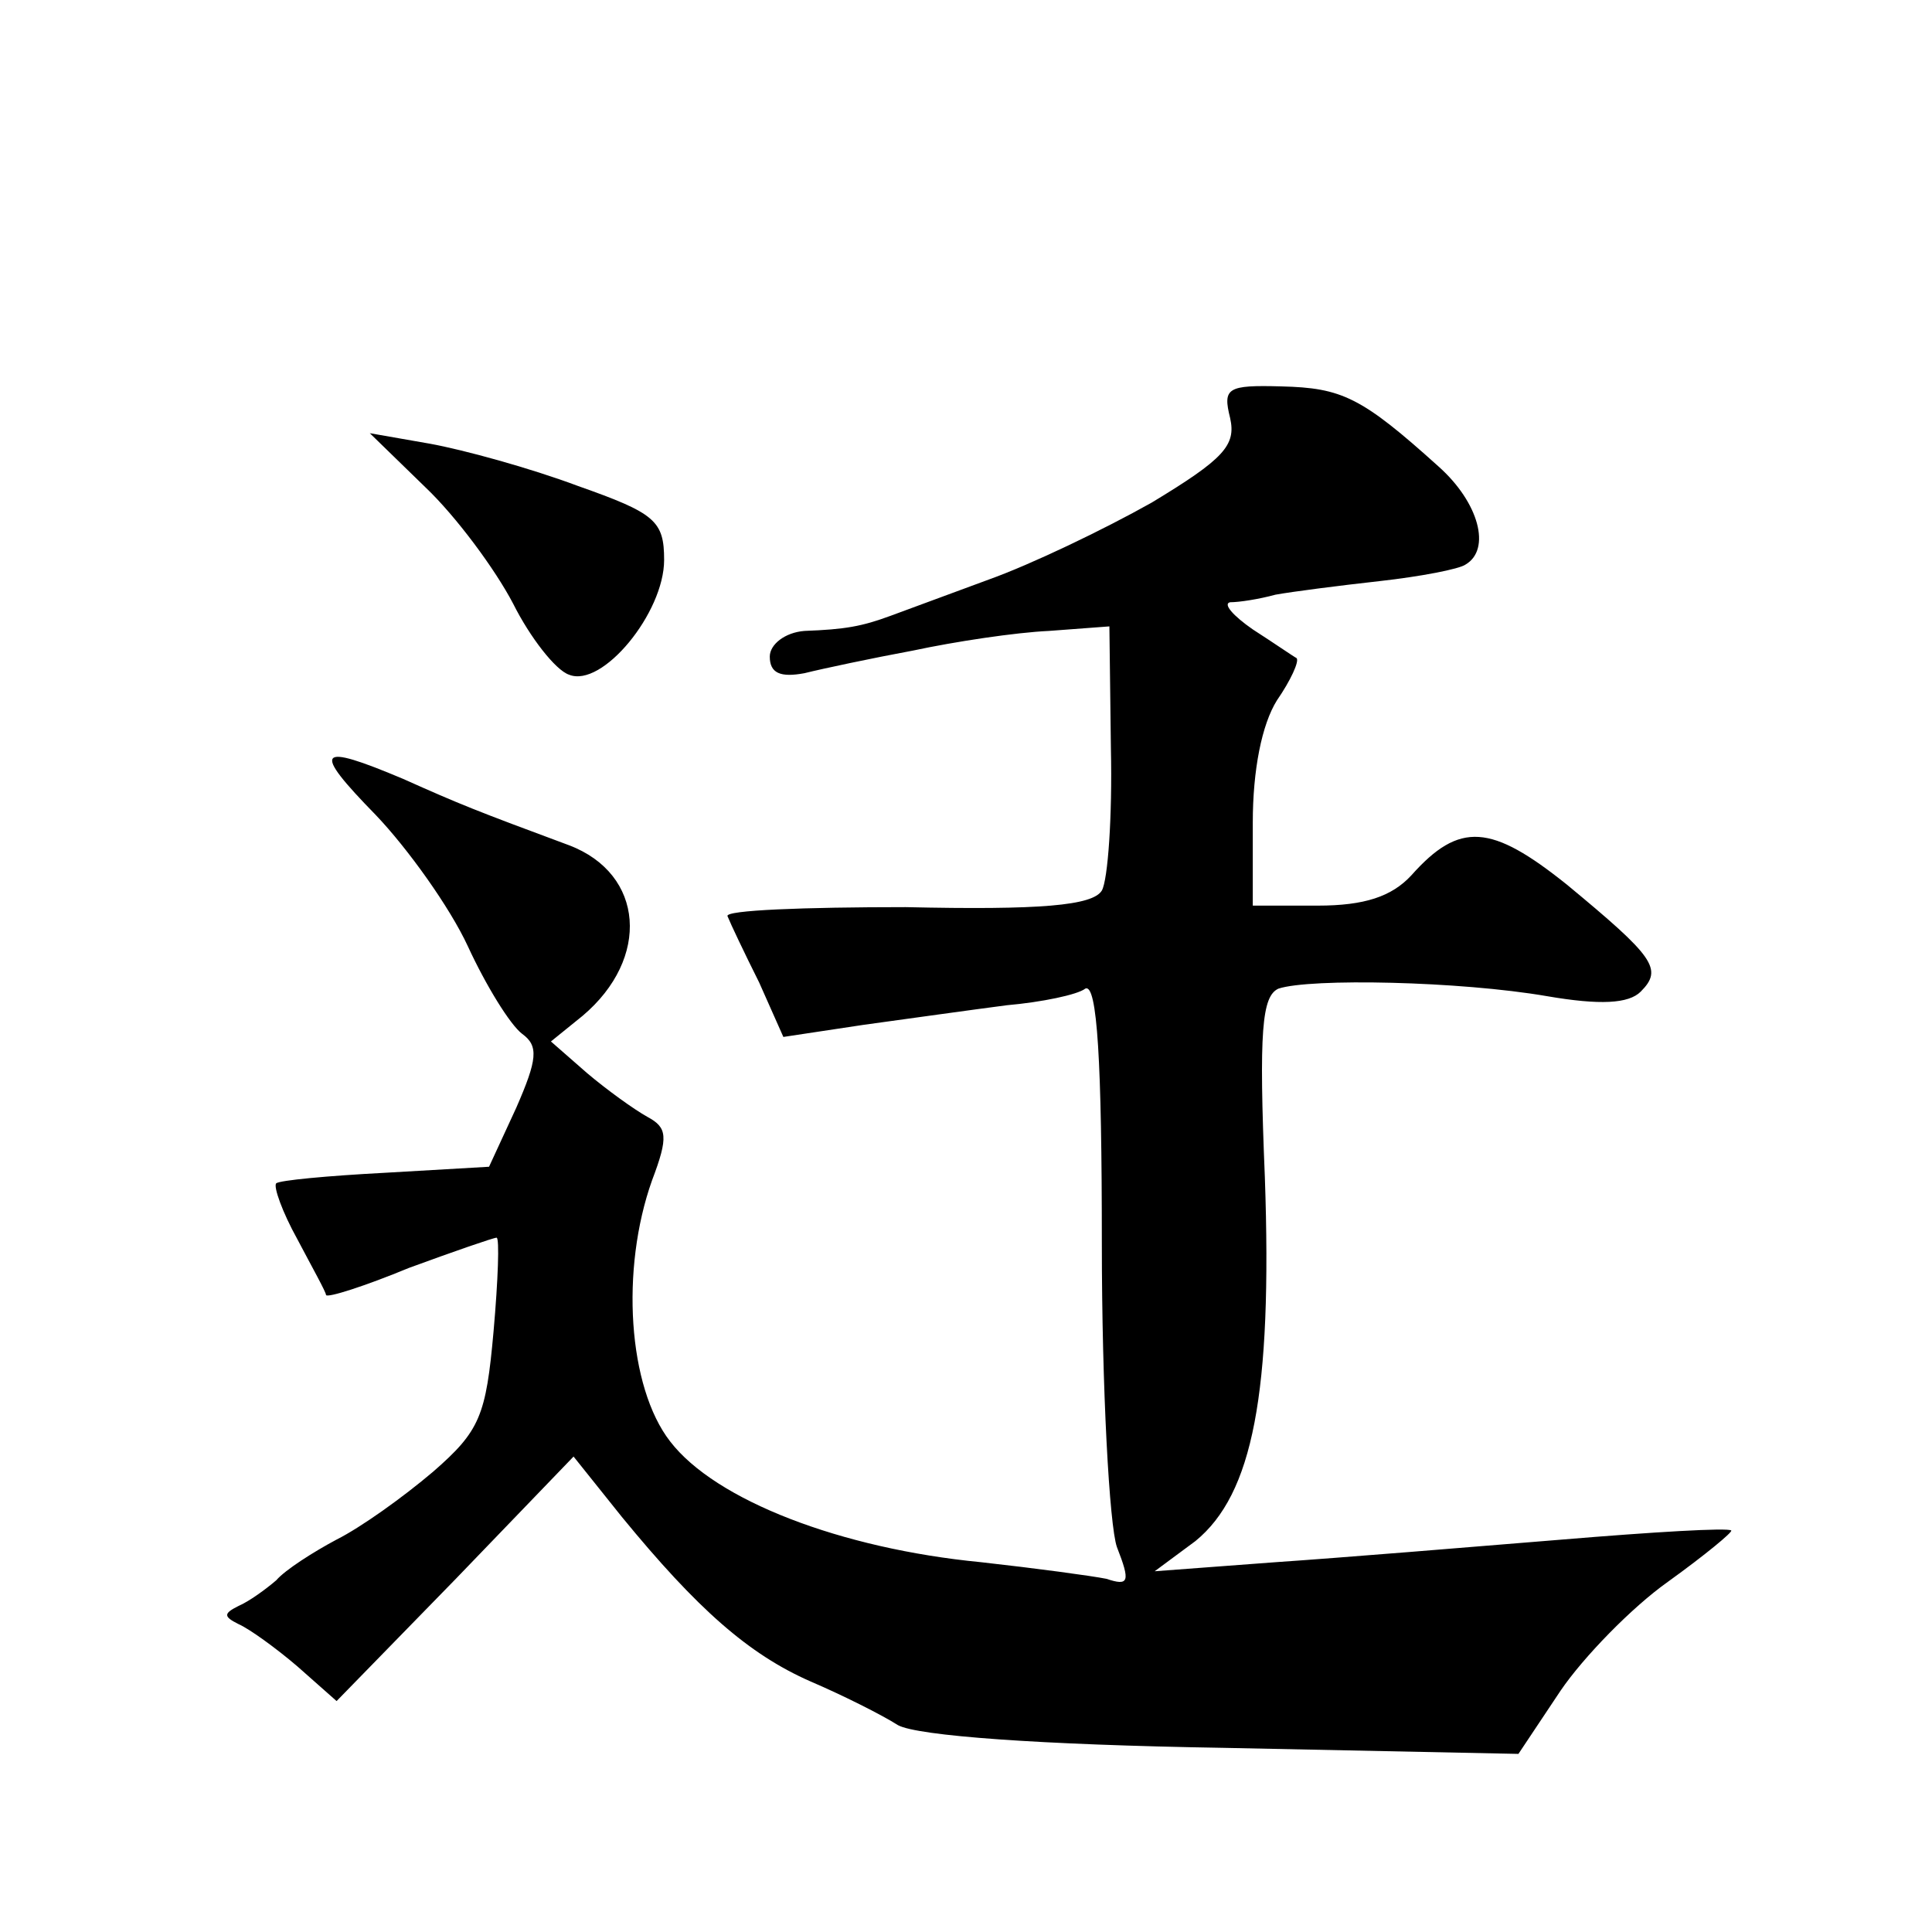
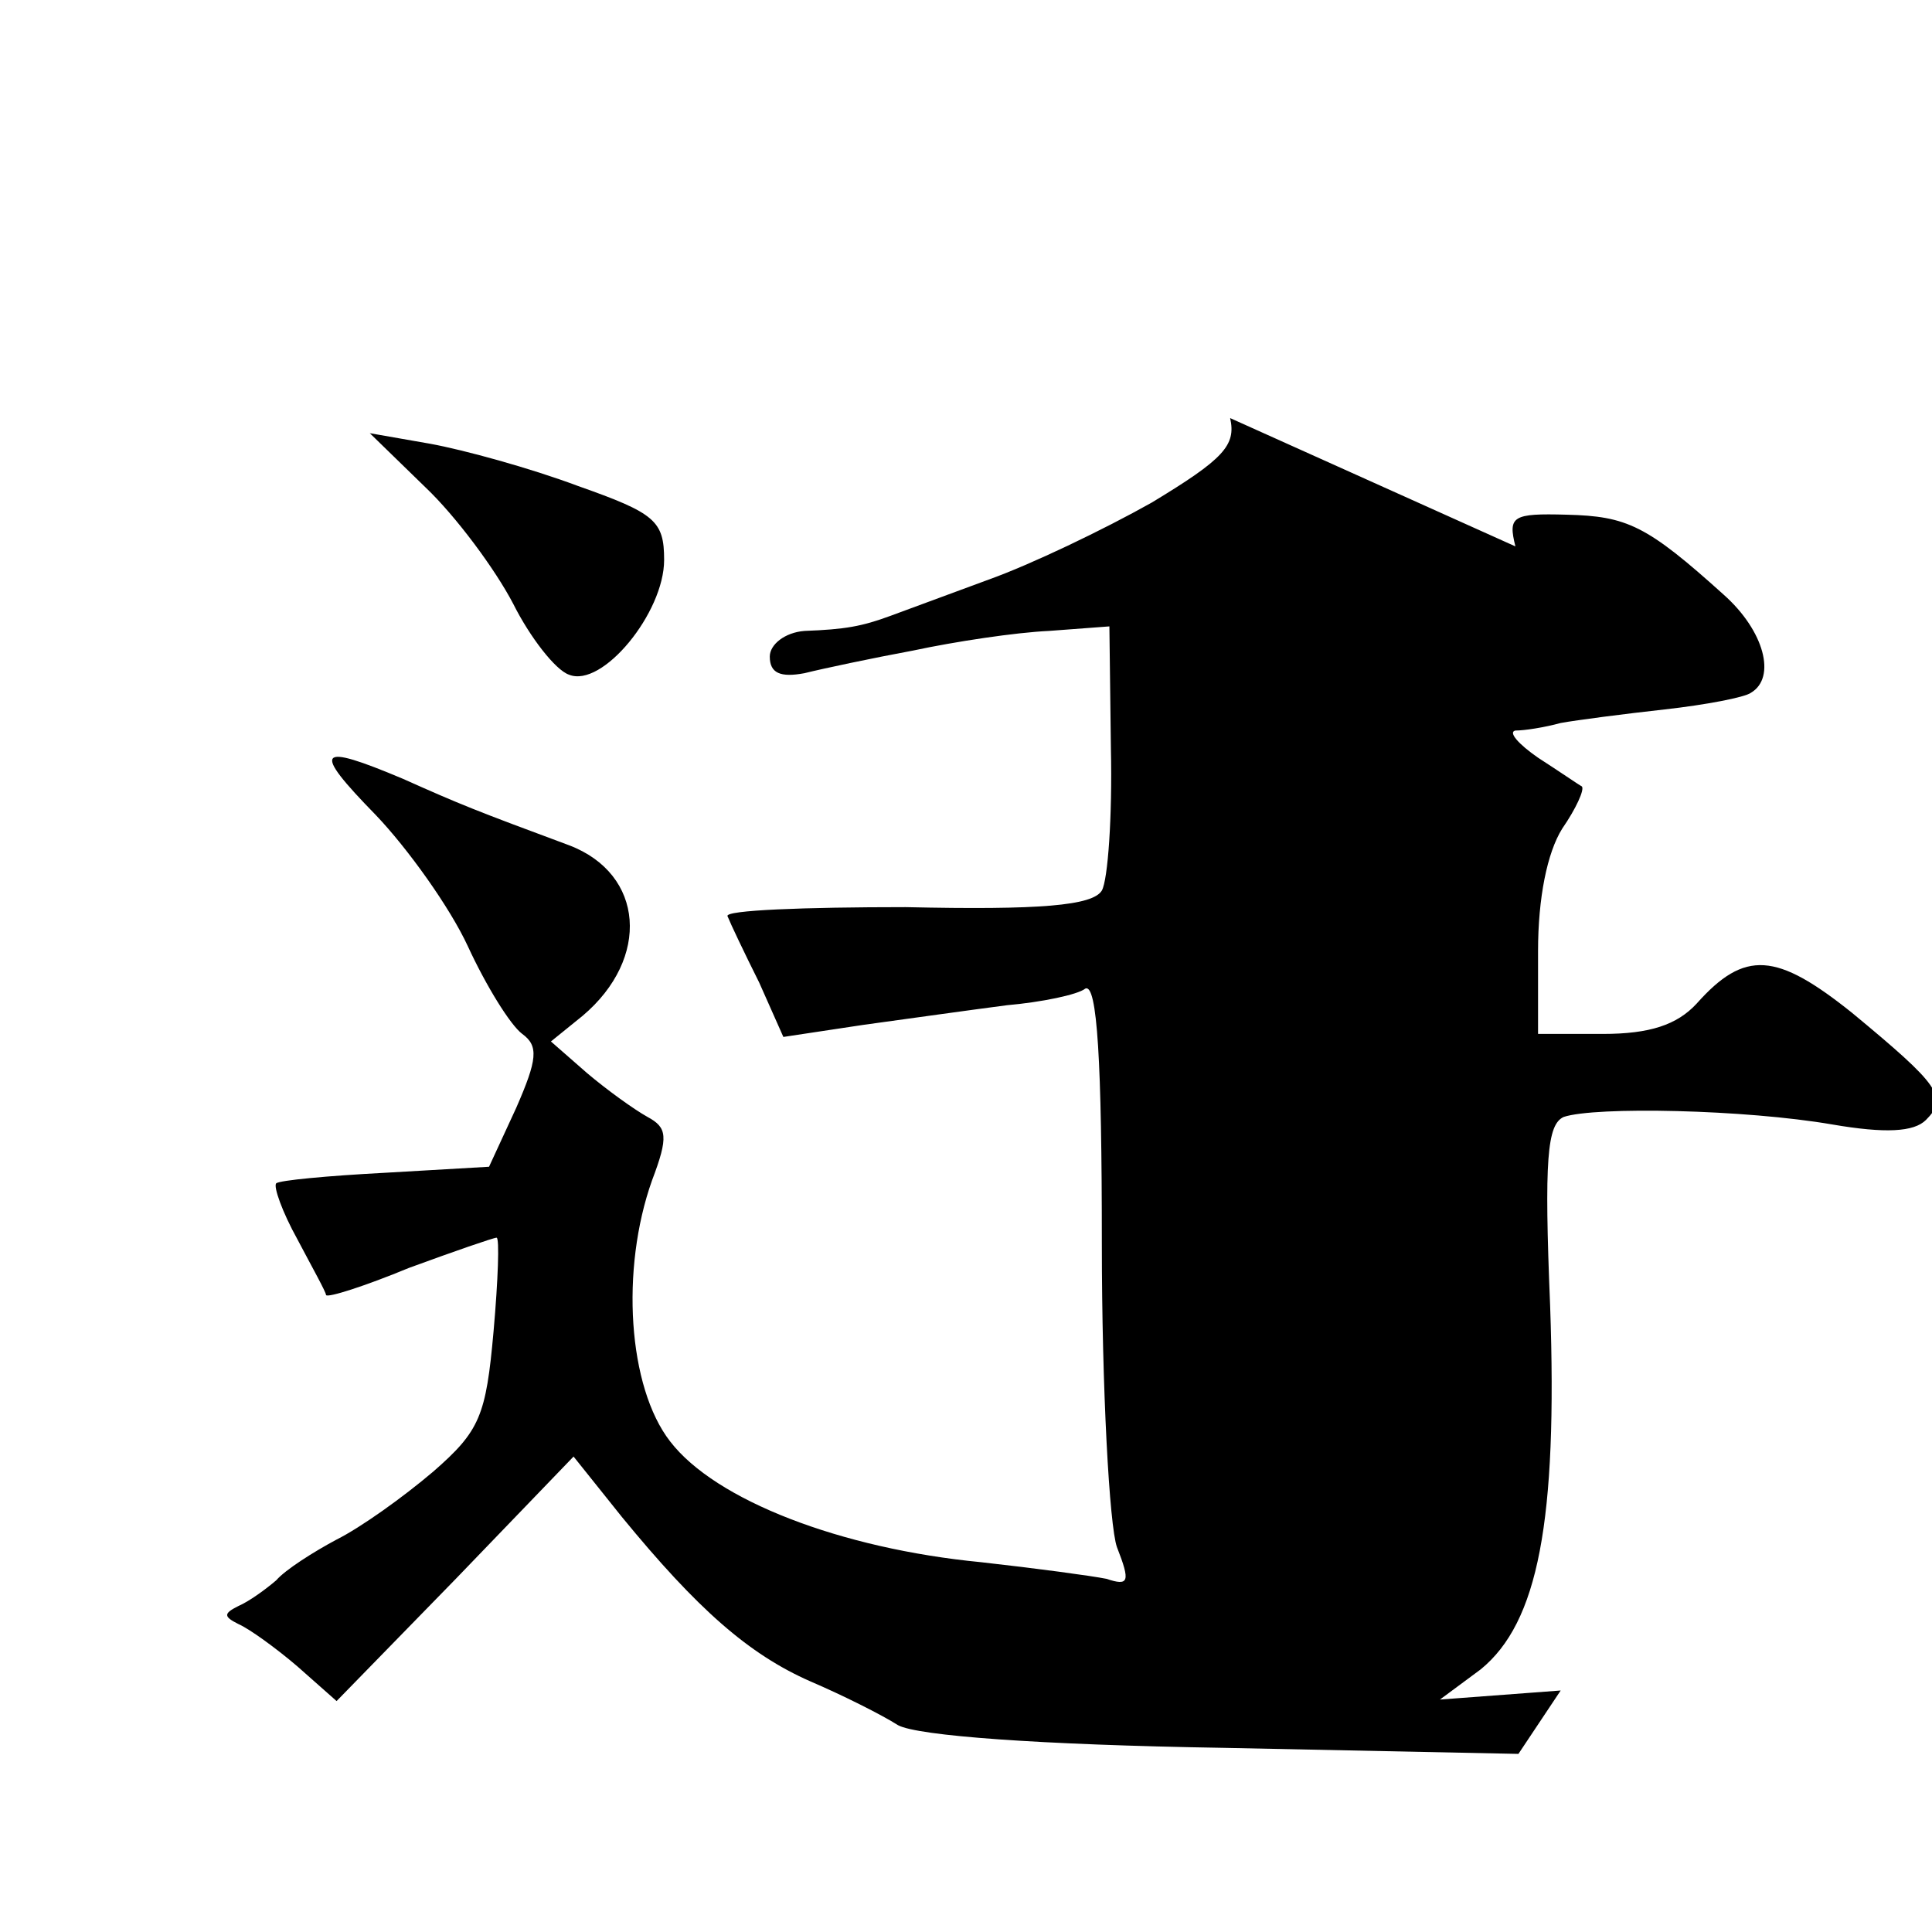
<svg xmlns="http://www.w3.org/2000/svg" version="1.0" width="128pt" height="128pt" viewBox="0 0 128 128" preserveAspectRatio="xMidYMid meet">
  <g transform="translate(0,128) scale(0.1,-0.1)" fill="#0" stroke="none">
-     <path d="M815 1003 c4 -18 -4 -27 -52 -56 -32 -18 -80 -41 -108 -51 -27 -10 -57 -21 -65 -24 -19 -7 -30 -9 -57 -10 -13 -1 -23 -9 -23 -17 0 -11 7 -14 23 -11 12 3 45 10 72 15 28 6 68 12 90 13 l40 3 1 -81 c1 -45 -2 -87 -6 -94 -6 -10 -41 -13 -130 -11 -67 0 -120 -2 -118 -6 2 -5 11 -24 21 -44 l16 -36 53 8 c29 4 72 10 95 13 23 2 47 7 52 11 8 4 11 -49 11 -169 0 -96 5 -187 10 -201 9 -23 8 -26 -7 -21 -10 2 -47 7 -83 11 -93 9 -176 41 -206 80 -28 36 -33 114 -12 173 11 29 10 35 -3 42 -9 5 -27 18 -40 29 l-24 21 21 17 c45 38 41 94 -9 113 -62 23 -72 27 -110 44 -57 24 -61 20 -18 -24 21 -22 49 -61 61 -87 12 -26 28 -52 36 -58 11 -8 10 -17 -4 -49 l-18 -39 -69 -4 c-38 -2 -70 -5 -72 -7 -2 -2 4 -19 14 -37 10 -19 19 -35 19 -37 1 -2 26 6 55 18 30 11 56 20 58 20 2 0 1 -28 -2 -62 -5 -56 -9 -66 -40 -93 -20 -17 -48 -37 -64 -45 -15 -8 -34 -20 -40 -27 -7 -6 -18 -14 -25 -17 -10 -5 -10 -7 0 -12 7 -3 25 -16 39 -28 l26 -23 79 81 78 81 32 -40 c50 -61 84 -91 125 -109 21 -9 47 -22 58 -29 13 -7 93 -13 216 -15 l195 -4 28 42 c15 22 47 55 71 72 25 18 43 33 42 34 -2 2 -52 -1 -112 -6 -61 -5 -146 -12 -190 -15 l-80 -6 27 20 c38 31 51 98 46 241 -4 97 -2 120 9 125 21 7 120 5 178 -5 35 -6 54 -5 62 3 15 15 9 23 -49 71 -50 40 -71 42 -103 6 -13 -14 -31 -20 -62 -20 l-43 0 0 55 c0 35 6 65 16 81 9 13 15 26 13 28 -2 1 -15 10 -29 19 -13 9 -20 17 -15 18 6 0 19 2 30 5 11 2 42 6 69 9 27 3 53 8 57 11 17 10 9 41 -18 65 -51 46 -64 52 -104 53 -36 1 -39 -1 -34 -21z M282 957 c20 -19 46 -54 58 -77 11 -22 28 -44 37 -47 22 -9 63 41 63 76 0 26 -6 31 -57 49 -32 12 -76 24 -98 28 l-40 7 37 -36z" />
+     <path d="M815 1003 c4 -18 -4 -27 -52 -56 -32 -18 -80 -41 -108 -51 -27 -10 -57 -21 -65 -24 -19 -7 -30 -9 -57 -10 -13 -1 -23 -9 -23 -17 0 -11 7 -14 23 -11 12 3 45 10 72 15 28 6 68 12 90 13 l40 3 1 -81 c1 -45 -2 -87 -6 -94 -6 -10 -41 -13 -130 -11 -67 0 -120 -2 -118 -6 2 -5 11 -24 21 -44 l16 -36 53 8 c29 4 72 10 95 13 23 2 47 7 52 11 8 4 11 -49 11 -169 0 -96 5 -187 10 -201 9 -23 8 -26 -7 -21 -10 2 -47 7 -83 11 -93 9 -176 41 -206 80 -28 36 -33 114 -12 173 11 29 10 35 -3 42 -9 5 -27 18 -40 29 l-24 21 21 17 c45 38 41 94 -9 113 -62 23 -72 27 -110 44 -57 24 -61 20 -18 -24 21 -22 49 -61 61 -87 12 -26 28 -52 36 -58 11 -8 10 -17 -4 -49 l-18 -39 -69 -4 c-38 -2 -70 -5 -72 -7 -2 -2 4 -19 14 -37 10 -19 19 -35 19 -37 1 -2 26 6 55 18 30 11 56 20 58 20 2 0 1 -28 -2 -62 -5 -56 -9 -66 -40 -93 -20 -17 -48 -37 -64 -45 -15 -8 -34 -20 -40 -27 -7 -6 -18 -14 -25 -17 -10 -5 -10 -7 0 -12 7 -3 25 -16 39 -28 l26 -23 79 81 78 81 32 -40 c50 -61 84 -91 125 -109 21 -9 47 -22 58 -29 13 -7 93 -13 216 -15 l195 -4 28 42 l-80 -6 27 20 c38 31 51 98 46 241 -4 97 -2 120 9 125 21 7 120 5 178 -5 35 -6 54 -5 62 3 15 15 9 23 -49 71 -50 40 -71 42 -103 6 -13 -14 -31 -20 -62 -20 l-43 0 0 55 c0 35 6 65 16 81 9 13 15 26 13 28 -2 1 -15 10 -29 19 -13 9 -20 17 -15 18 6 0 19 2 30 5 11 2 42 6 69 9 27 3 53 8 57 11 17 10 9 41 -18 65 -51 46 -64 52 -104 53 -36 1 -39 -1 -34 -21z M282 957 c20 -19 46 -54 58 -77 11 -22 28 -44 37 -47 22 -9 63 41 63 76 0 26 -6 31 -57 49 -32 12 -76 24 -98 28 l-40 7 37 -36z" />
  </g>
</svg>